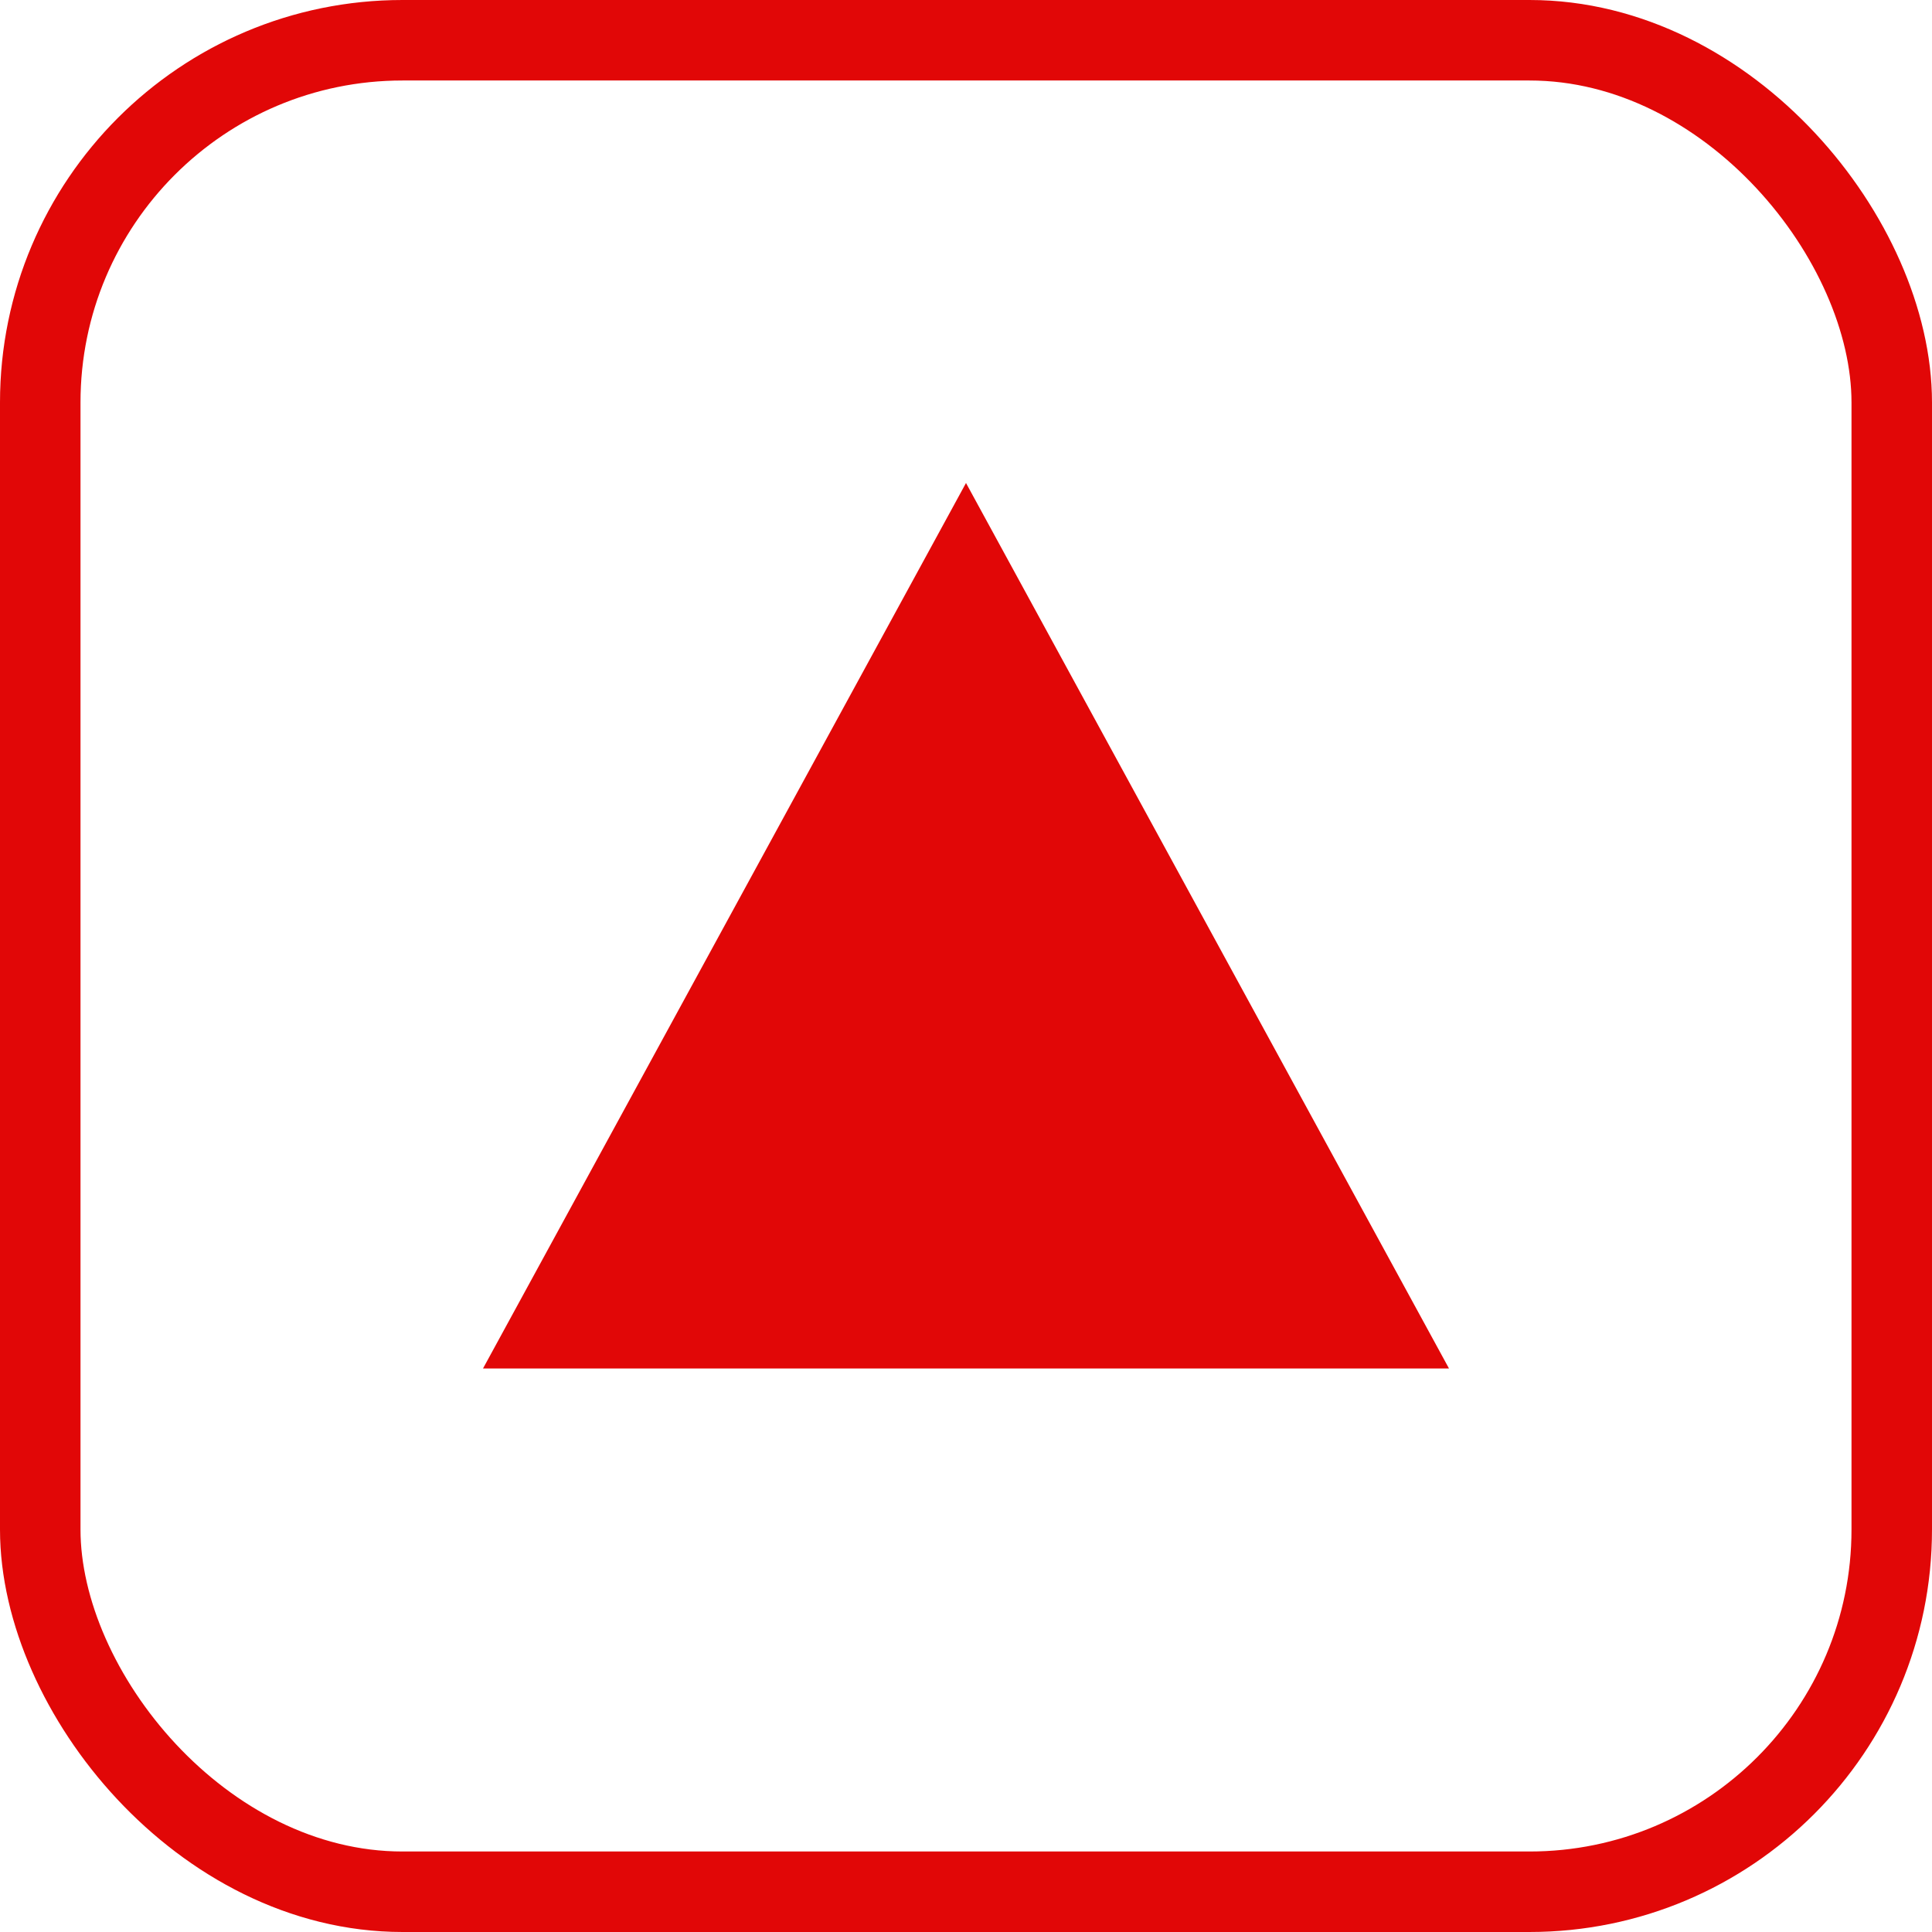
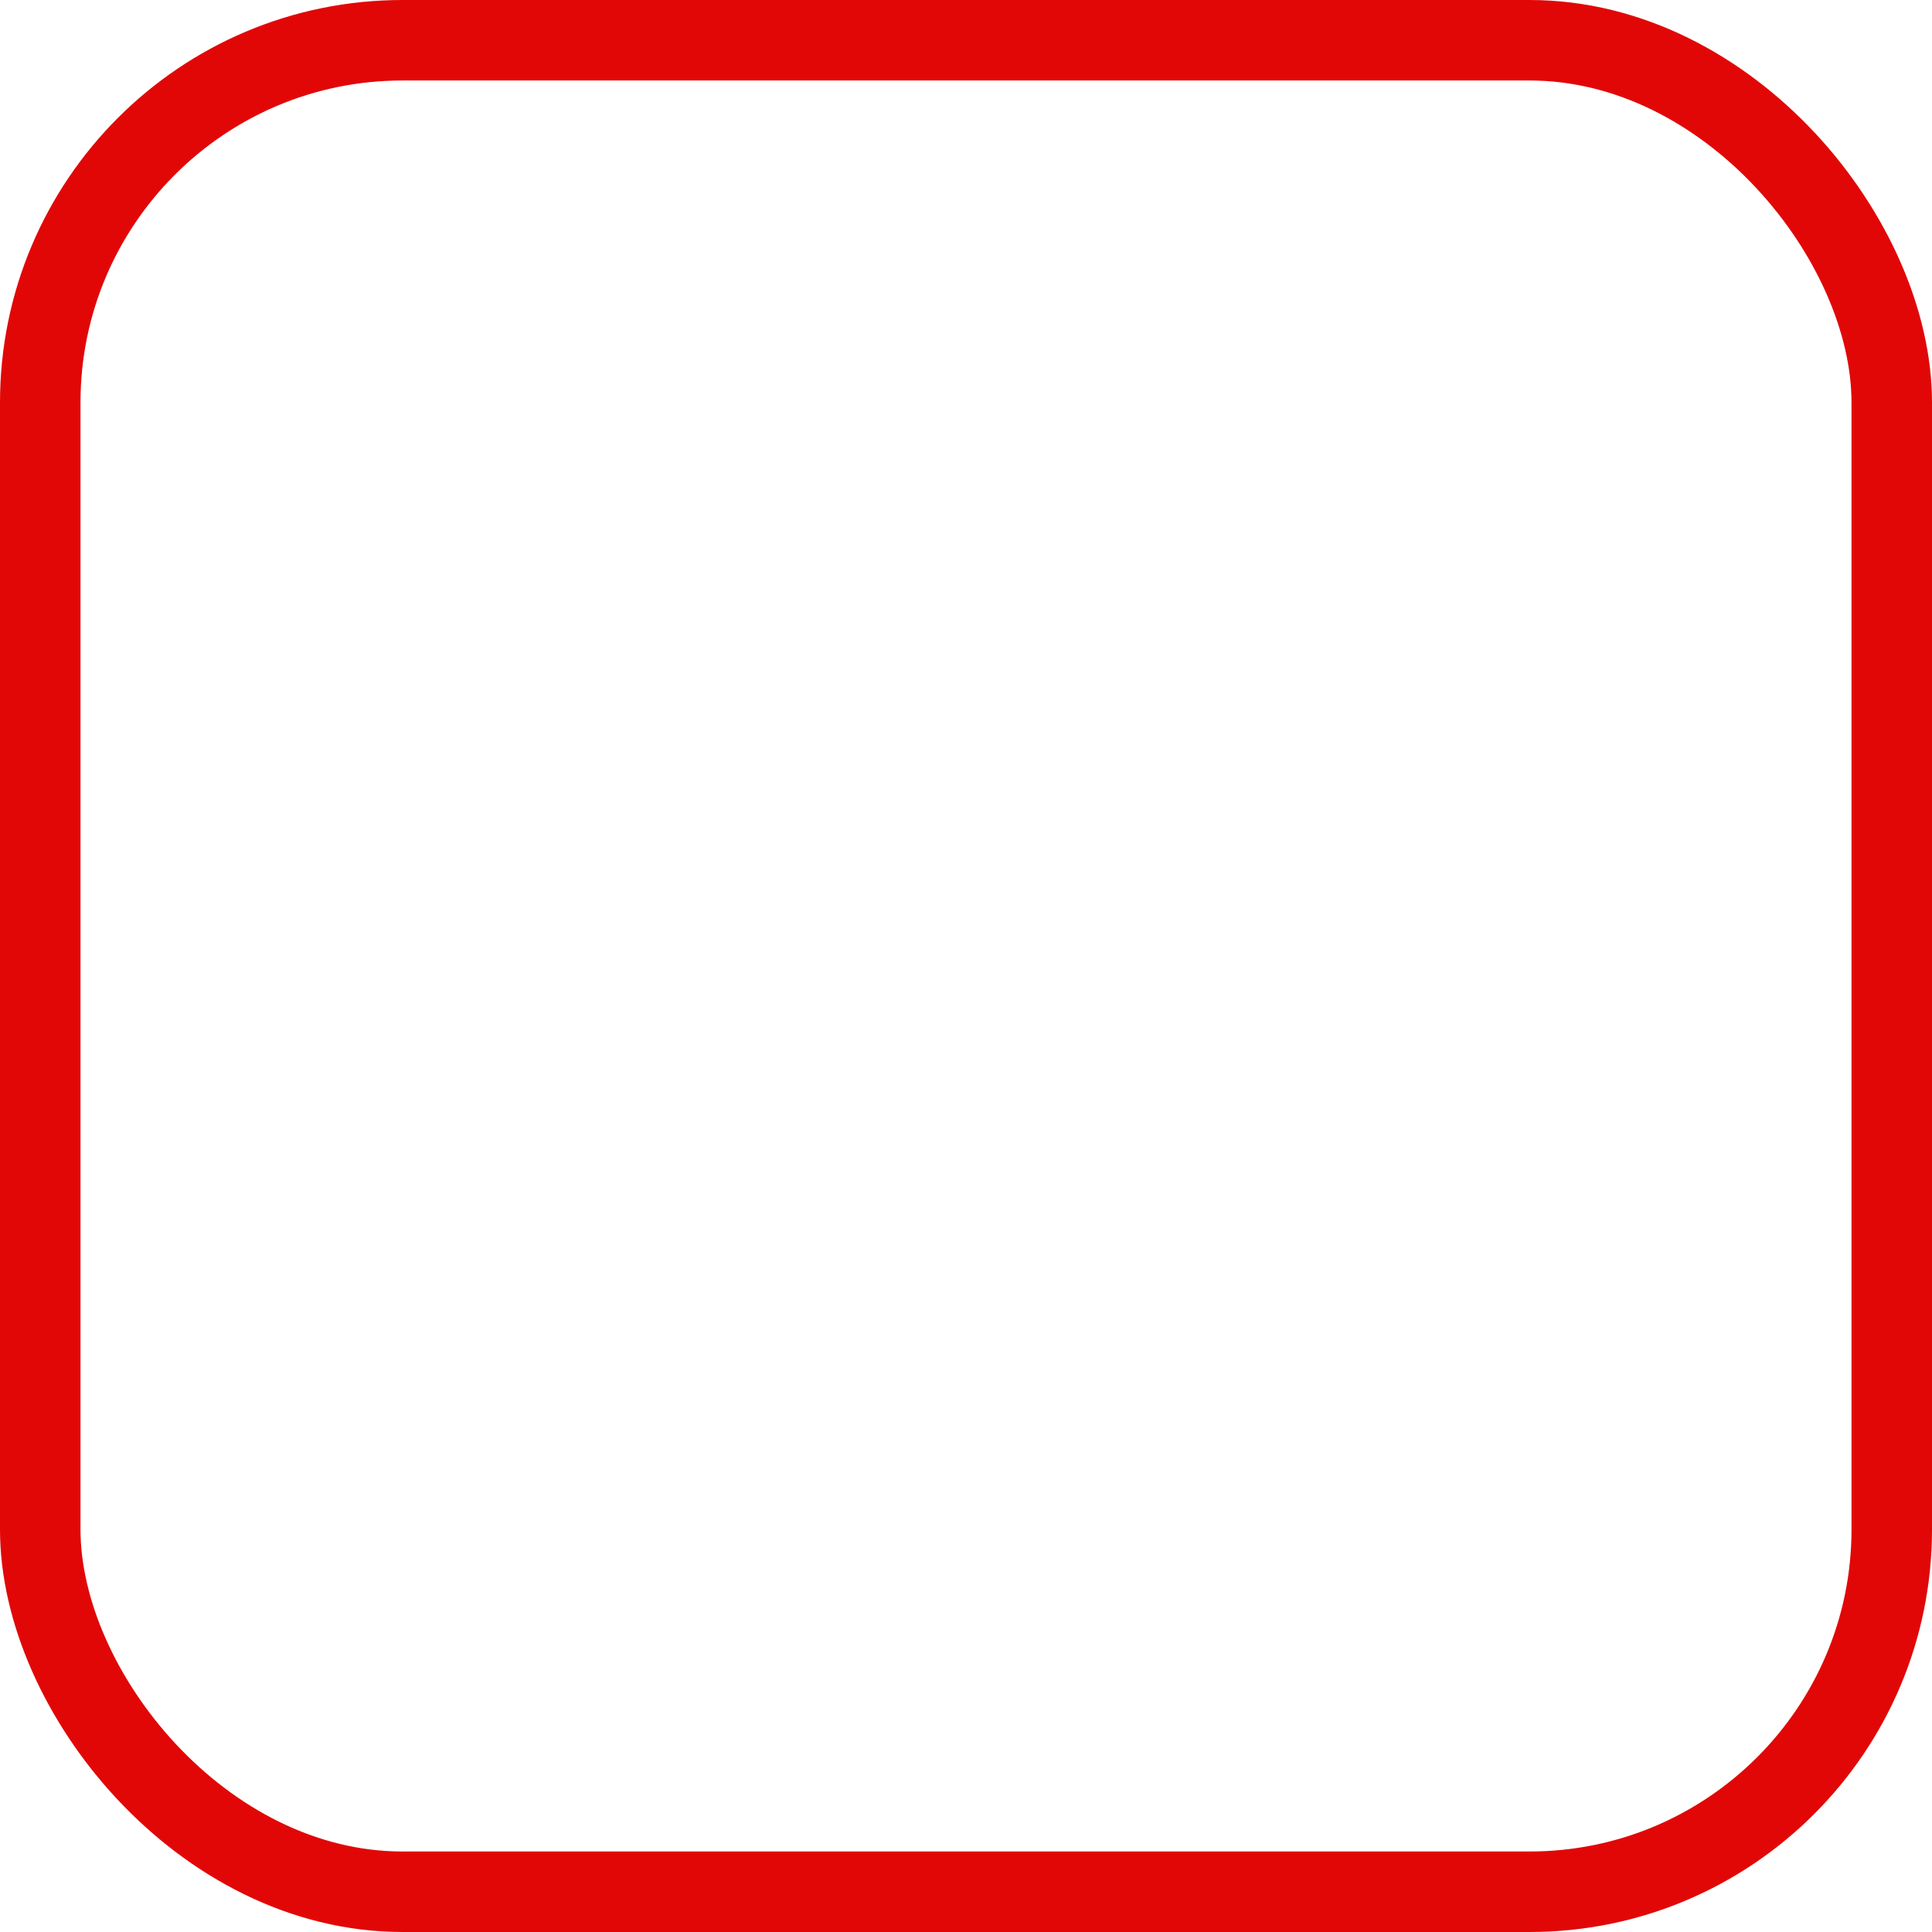
<svg xmlns="http://www.w3.org/2000/svg" width="24" height="24" viewBox="0 0 24 24" fill="none">
-   <path d="M12 6L18 17H6L12 6Z" fill="#E10707" />
  <rect x="0.5" y="0.5" width="23" height="23" rx="4.5" stroke="#E10707" />
</svg>